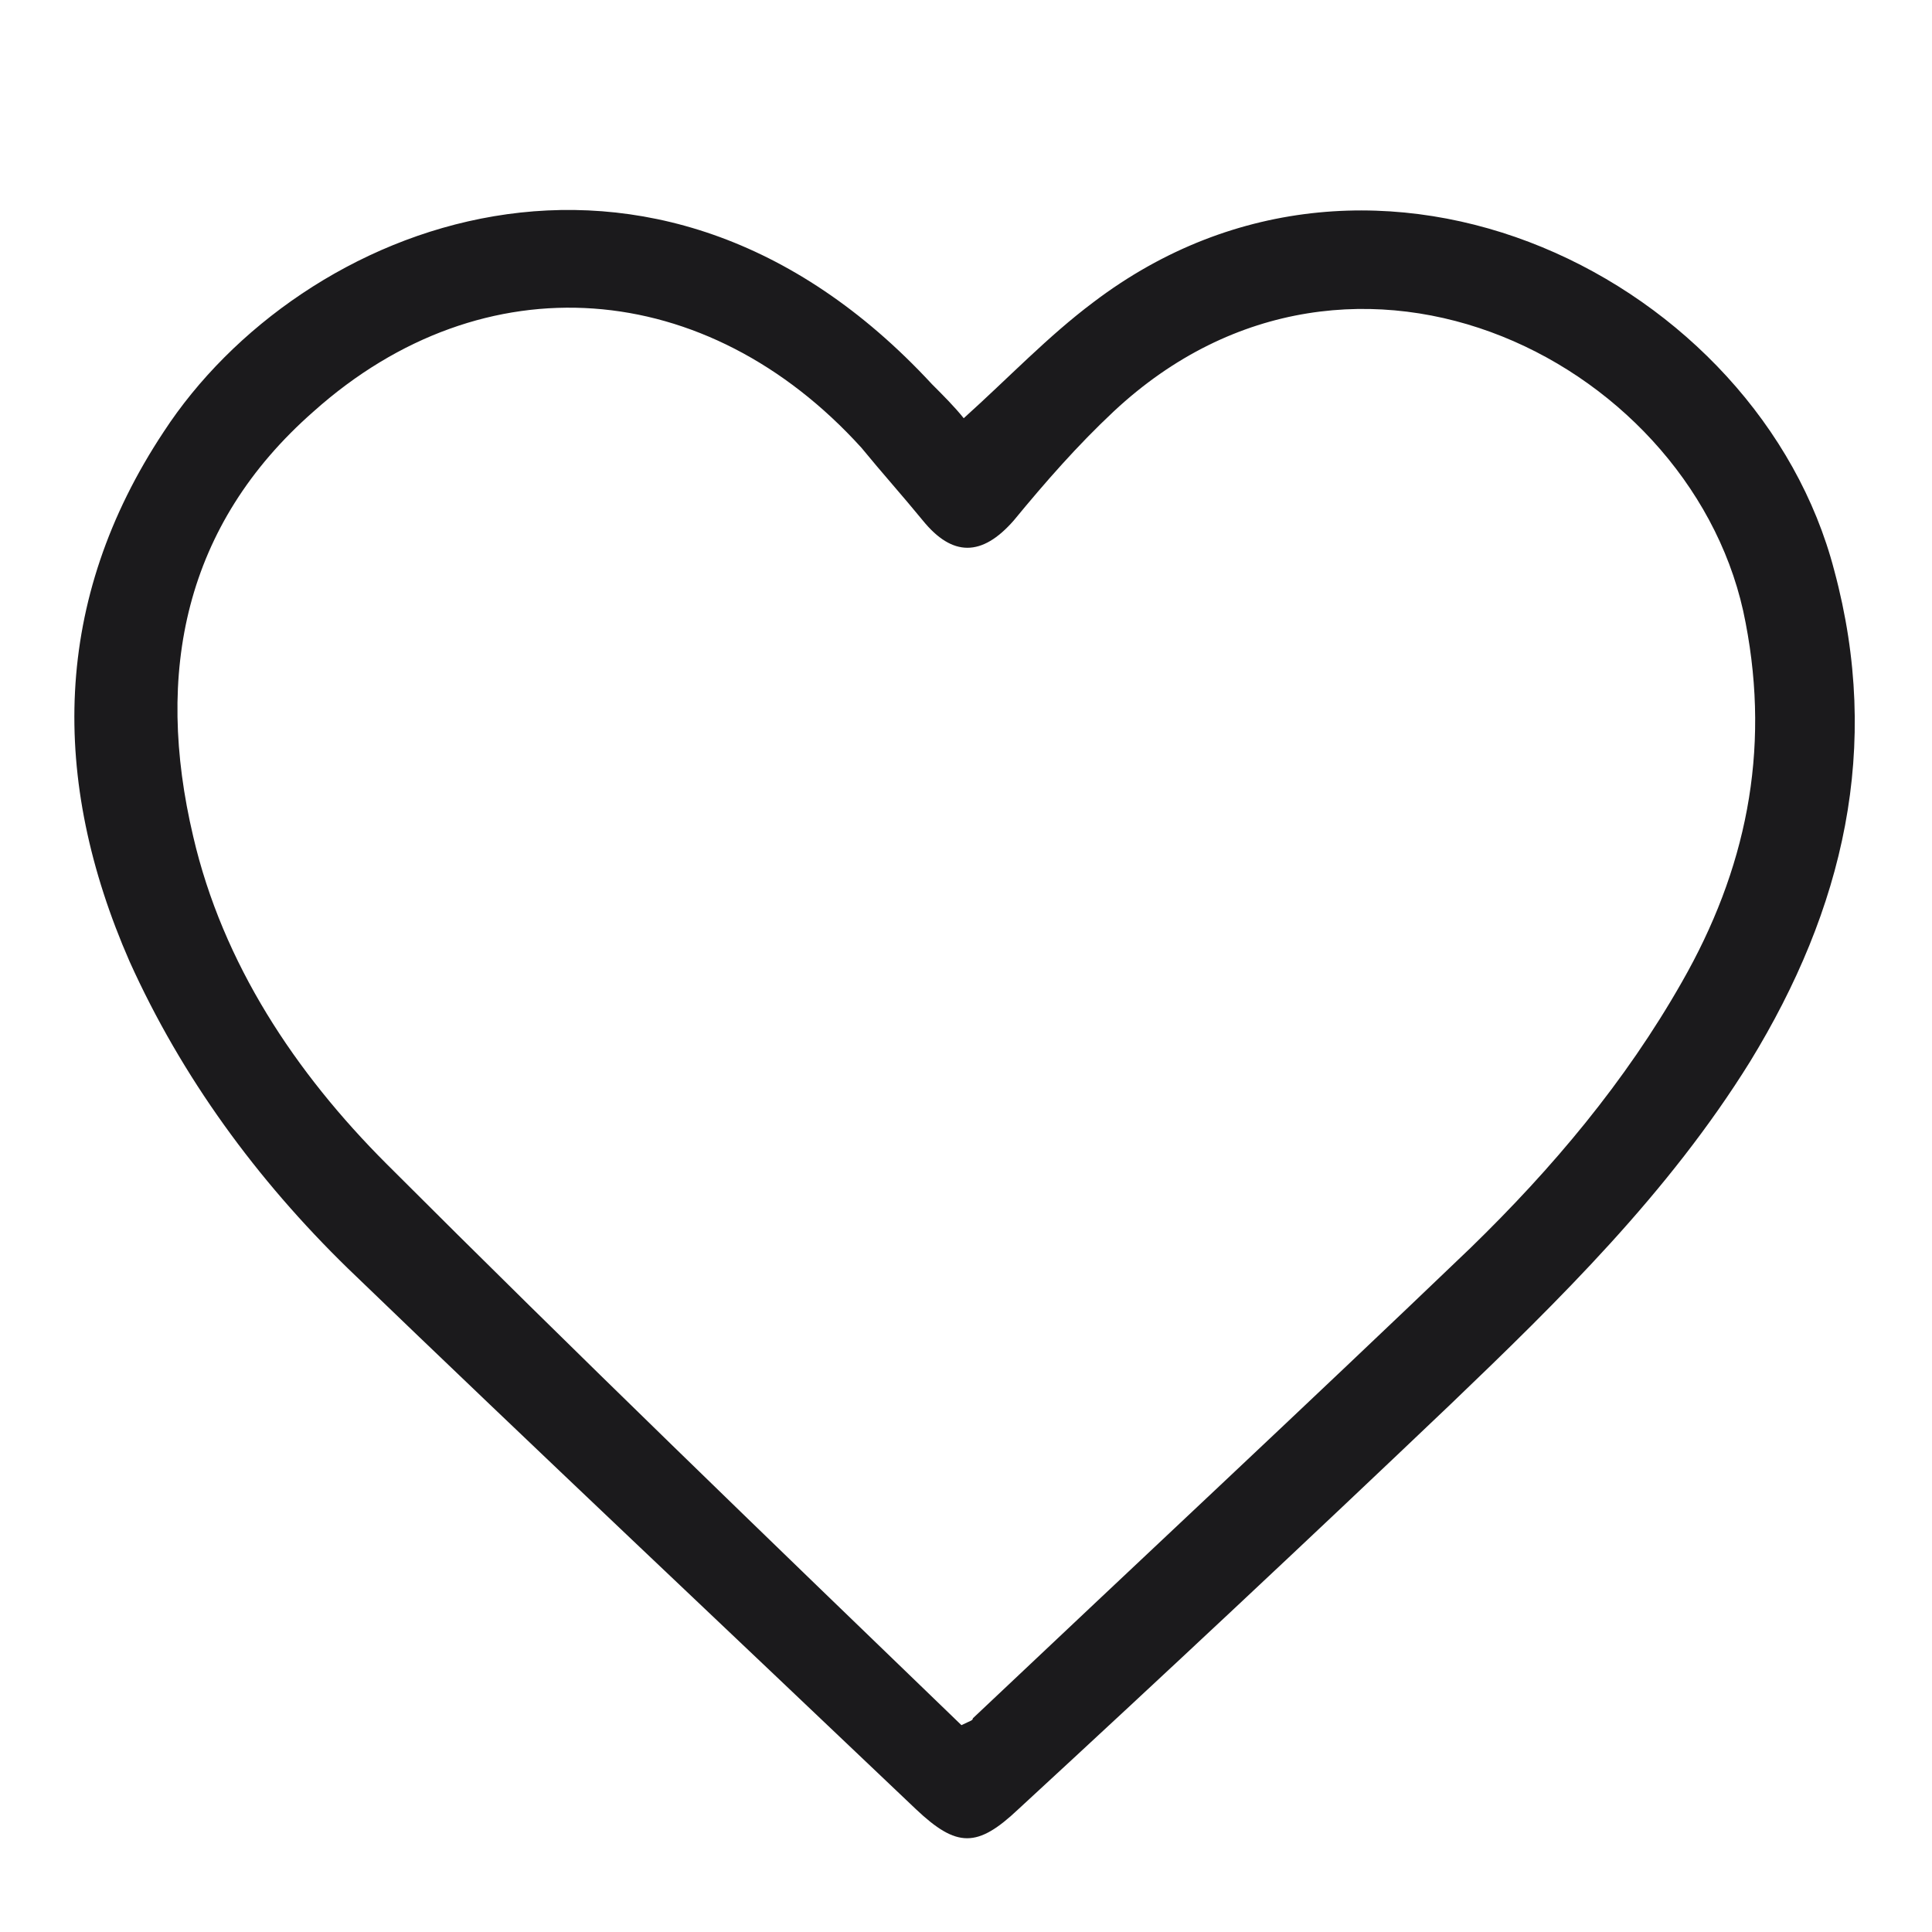
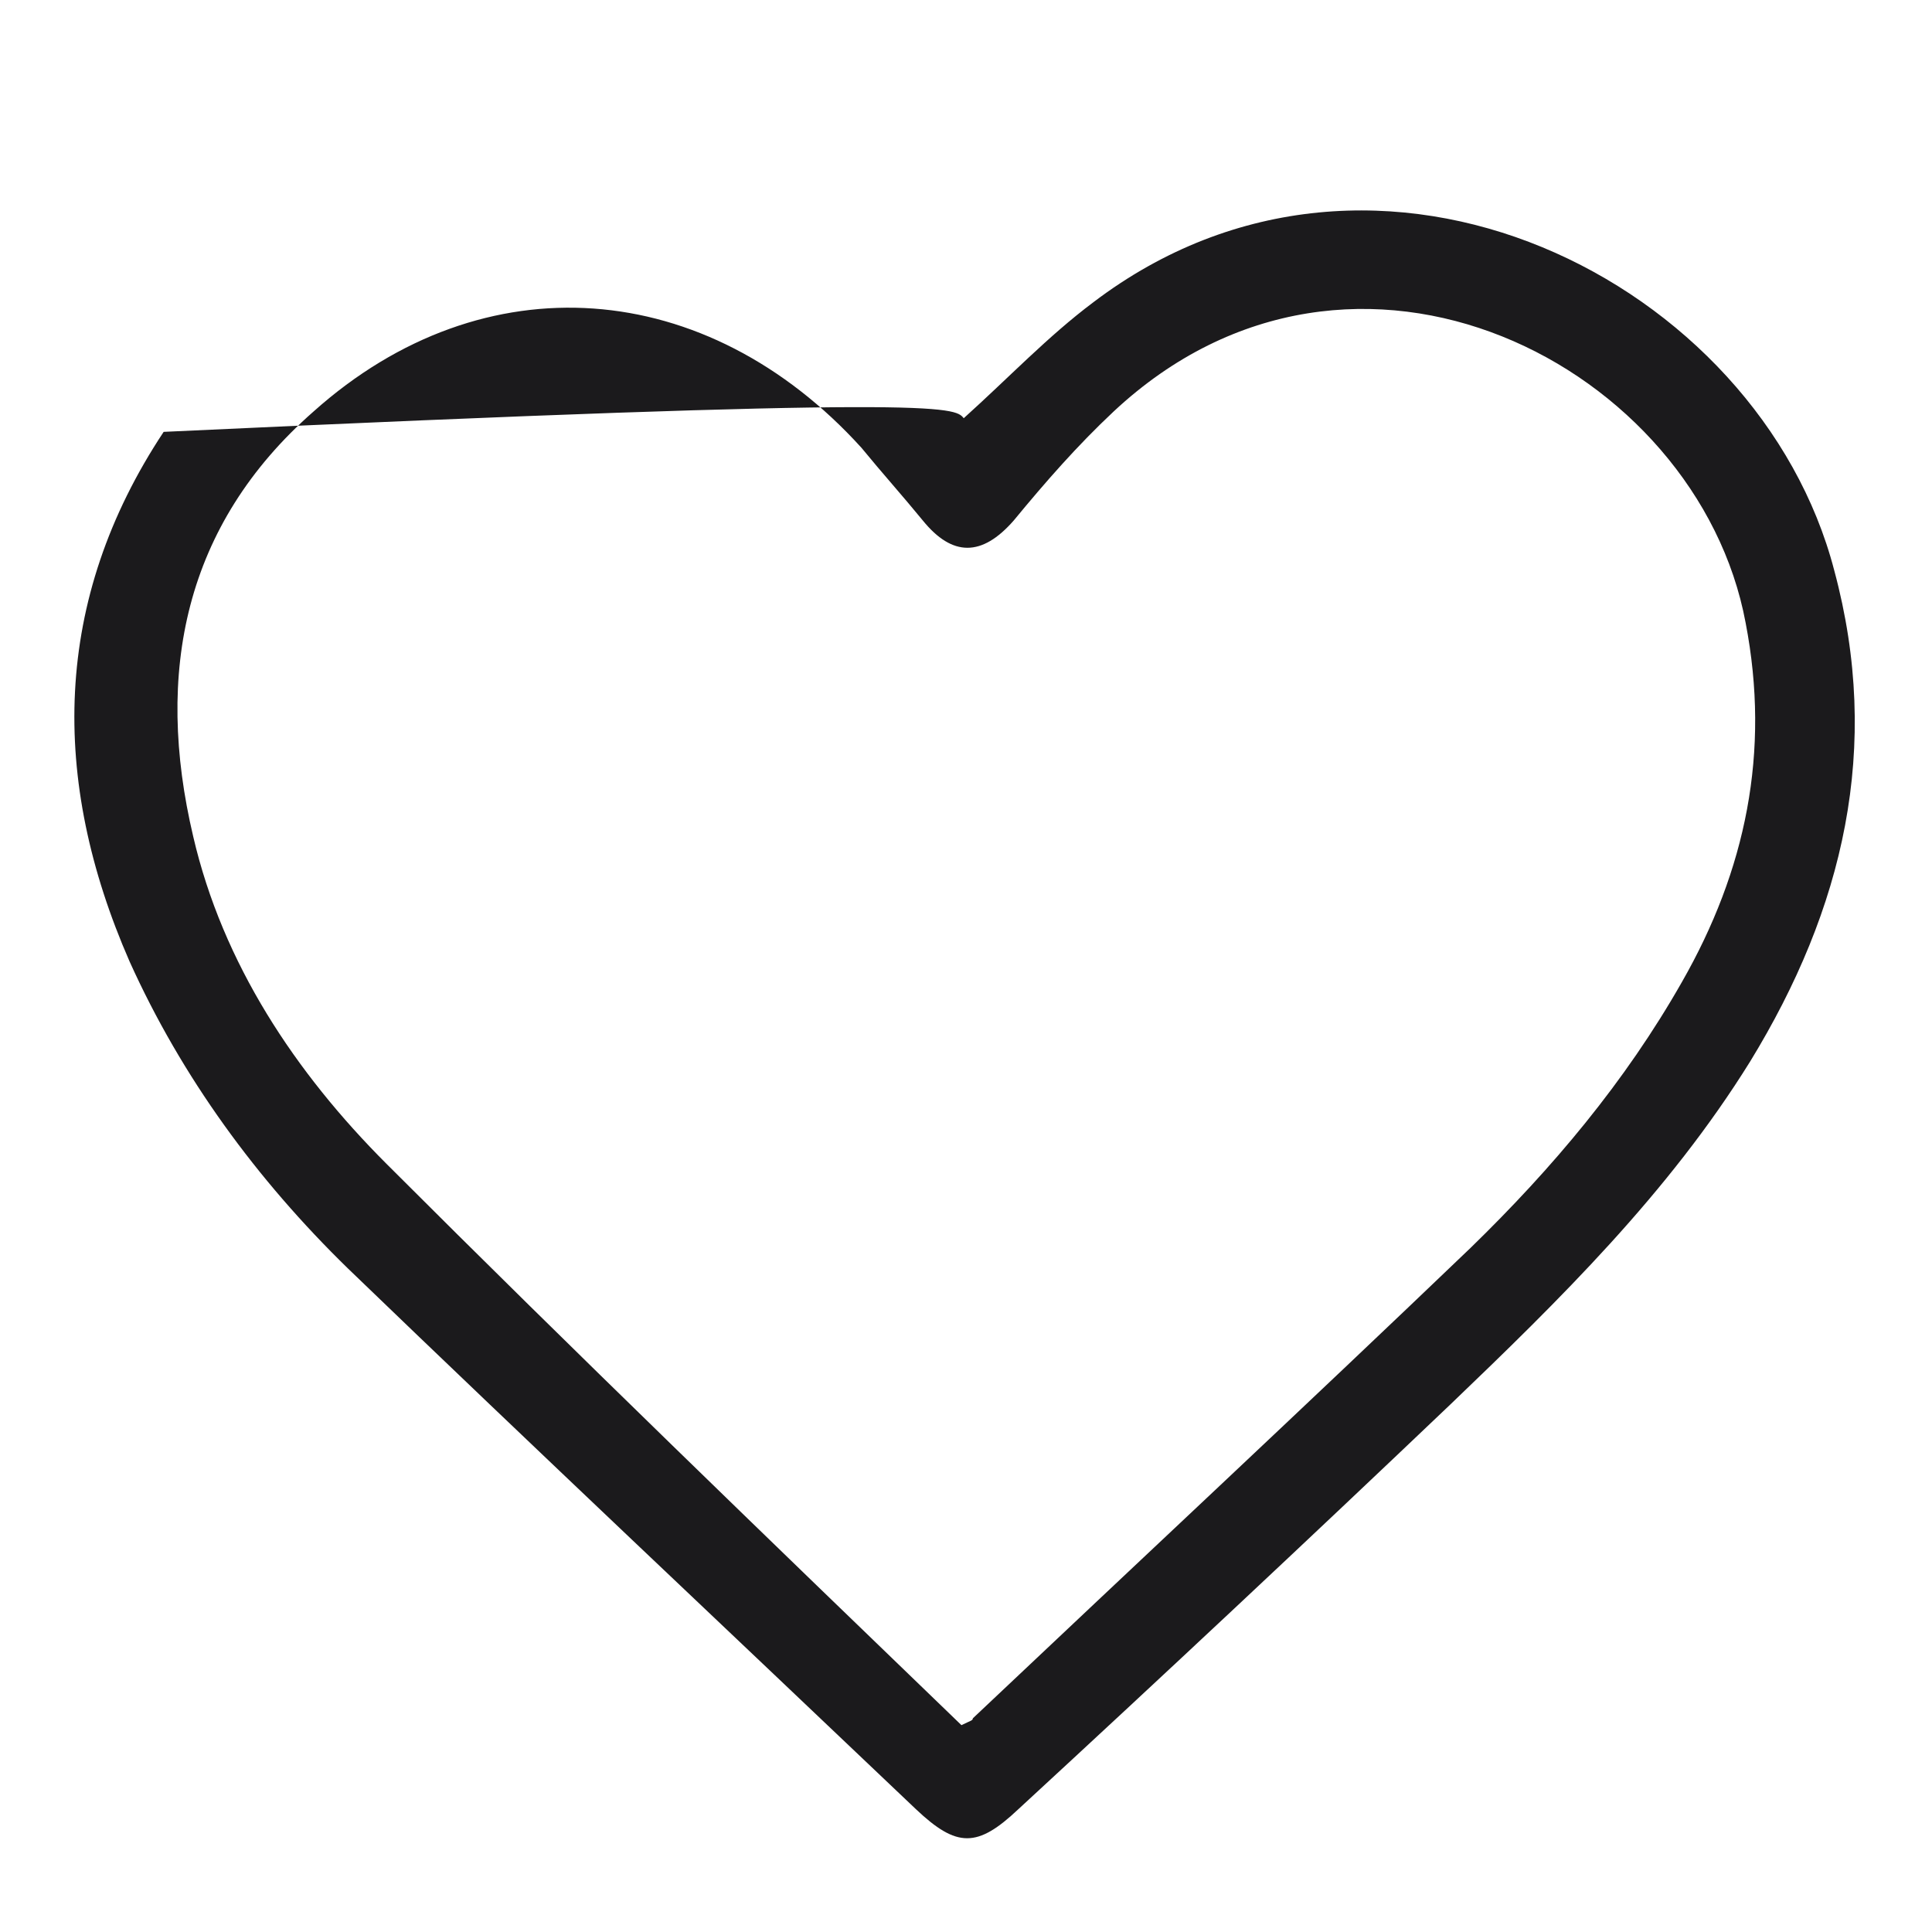
<svg xmlns="http://www.w3.org/2000/svg" xml:space="preserve" style="enable-background:new 0 0 85 85;" viewBox="0 0 85 85" y="0px" x="0px" id="Layer_1" version="1.1">
  <style type="text/css">
	.st0{fill:#1B1A1C;}
</style>
-   <path d="M42.4,18.4c2-1.8,3.7-3.6,5.7-5.1c12.5-9.5,29.3-0.9,32.6,11.8c2.1,7.8,0.4,14.9-3.7,21.6  c-3.6,5.8-8.4,10.5-13.2,15.1c-6.3,6-12.6,11.9-19,17.8c-1.8,1.7-2.7,1.7-4.5,0c-8.3-7.9-16.7-15.8-25-23.8c-4-3.9-7.3-8.4-9.6-13.5  c-3.5-8-3.4-15.9,1.5-23.3c6-9.2,21.5-15.4,33.8-2.1C41.5,17.4,42,17.9,42.4,18.4z M42.3,75.9c0.4-0.2,0.5-0.2,0.5-0.3  c7.3-6.9,14.7-13.8,21.9-20.7c3.6-3.5,6.8-7.3,9.3-11.7c2.8-4.9,3.9-10.1,2.8-15.8C74.7,16.1,59.6,8.2,49,18.1  c-1.6,1.5-3,3.1-4.4,4.8c-1.4,1.6-2.7,1.6-4,0c-0.9-1.1-1.8-2.1-2.7-3.2c-6.8-7.5-16.6-8.3-24.1-1.6c-5.7,5-7,11.5-5.3,18.7  c1.3,5.6,4.5,10.4,8.5,14.4C25.3,59.5,33.8,67.7,42.3,75.9z" class="st0" />
+   <path d="M42.4,18.4c2-1.8,3.7-3.6,5.7-5.1c12.5-9.5,29.3-0.9,32.6,11.8c2.1,7.8,0.4,14.9-3.7,21.6  c-3.6,5.8-8.4,10.5-13.2,15.1c-6.3,6-12.6,11.9-19,17.8c-1.8,1.7-2.7,1.7-4.5,0c-8.3-7.9-16.7-15.8-25-23.8c-4-3.9-7.3-8.4-9.6-13.5  c-3.5-8-3.4-15.9,1.5-23.3C41.5,17.4,42,17.9,42.4,18.4z M42.3,75.9c0.4-0.2,0.5-0.2,0.5-0.3  c7.3-6.9,14.7-13.8,21.9-20.7c3.6-3.5,6.8-7.3,9.3-11.7c2.8-4.9,3.9-10.1,2.8-15.8C74.7,16.1,59.6,8.2,49,18.1  c-1.6,1.5-3,3.1-4.4,4.8c-1.4,1.6-2.7,1.6-4,0c-0.9-1.1-1.8-2.1-2.7-3.2c-6.8-7.5-16.6-8.3-24.1-1.6c-5.7,5-7,11.5-5.3,18.7  c1.3,5.6,4.5,10.4,8.5,14.4C25.3,59.5,33.8,67.7,42.3,75.9z" class="st0" />
</svg>